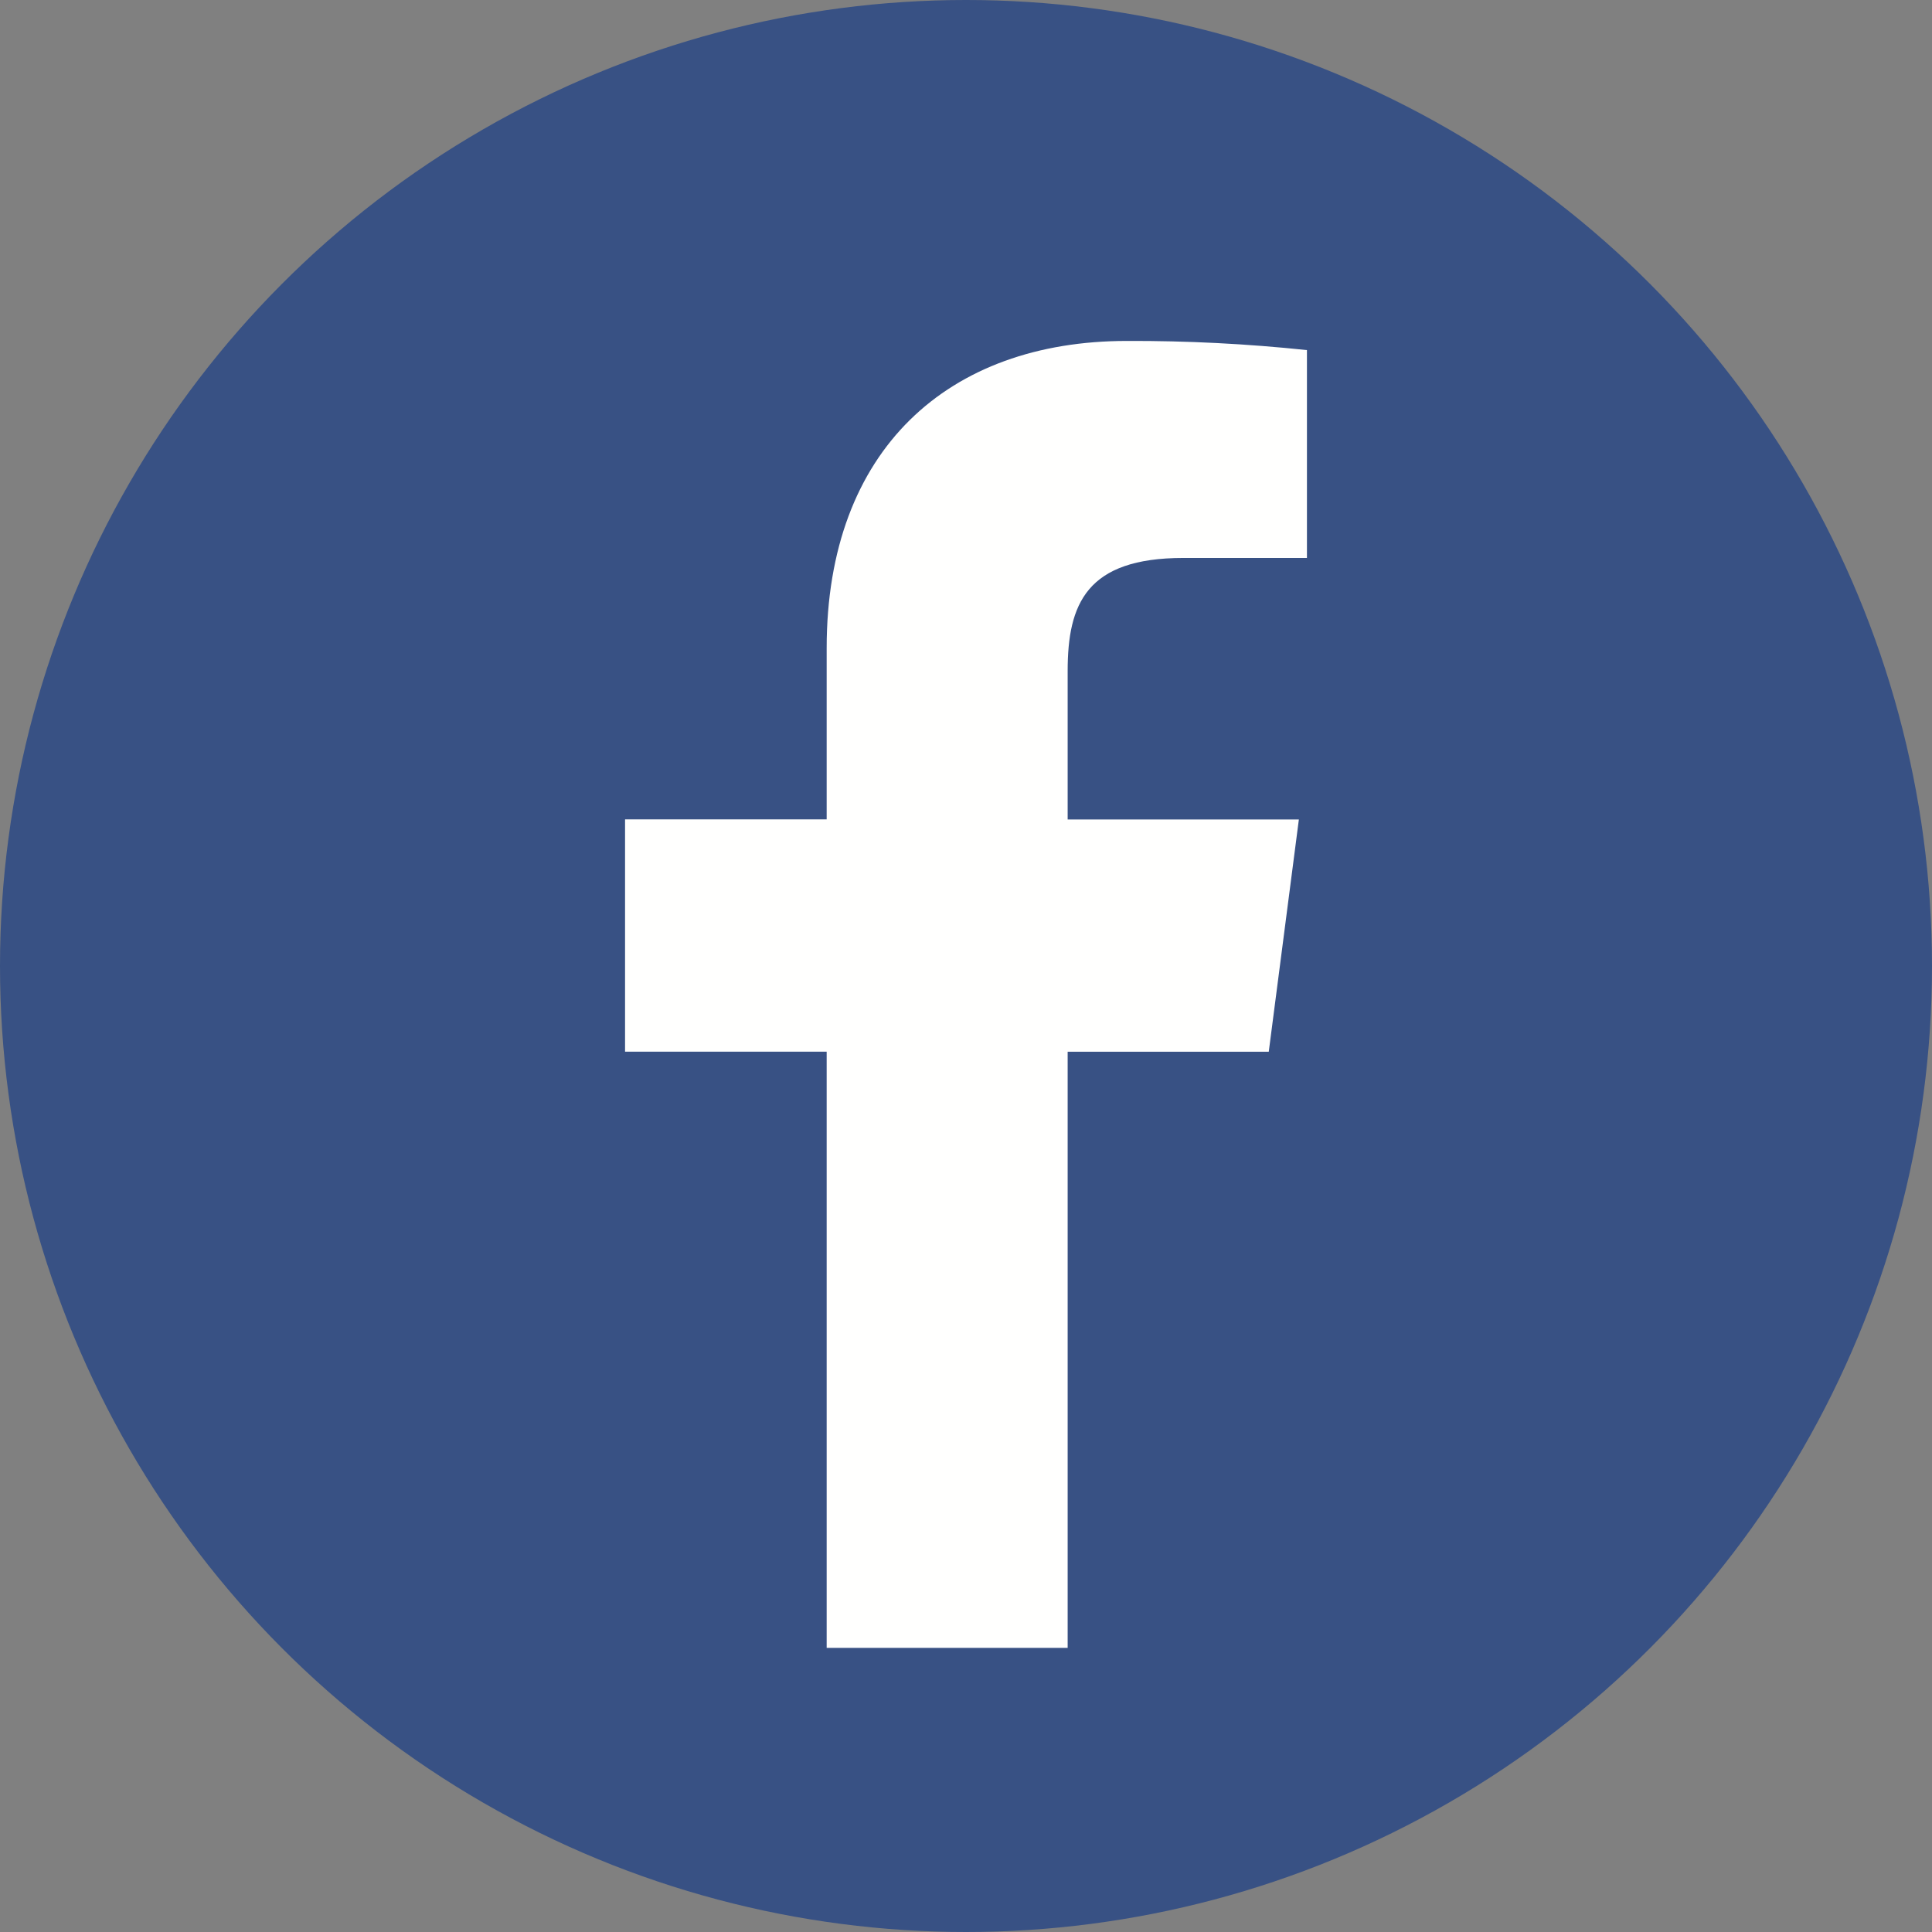
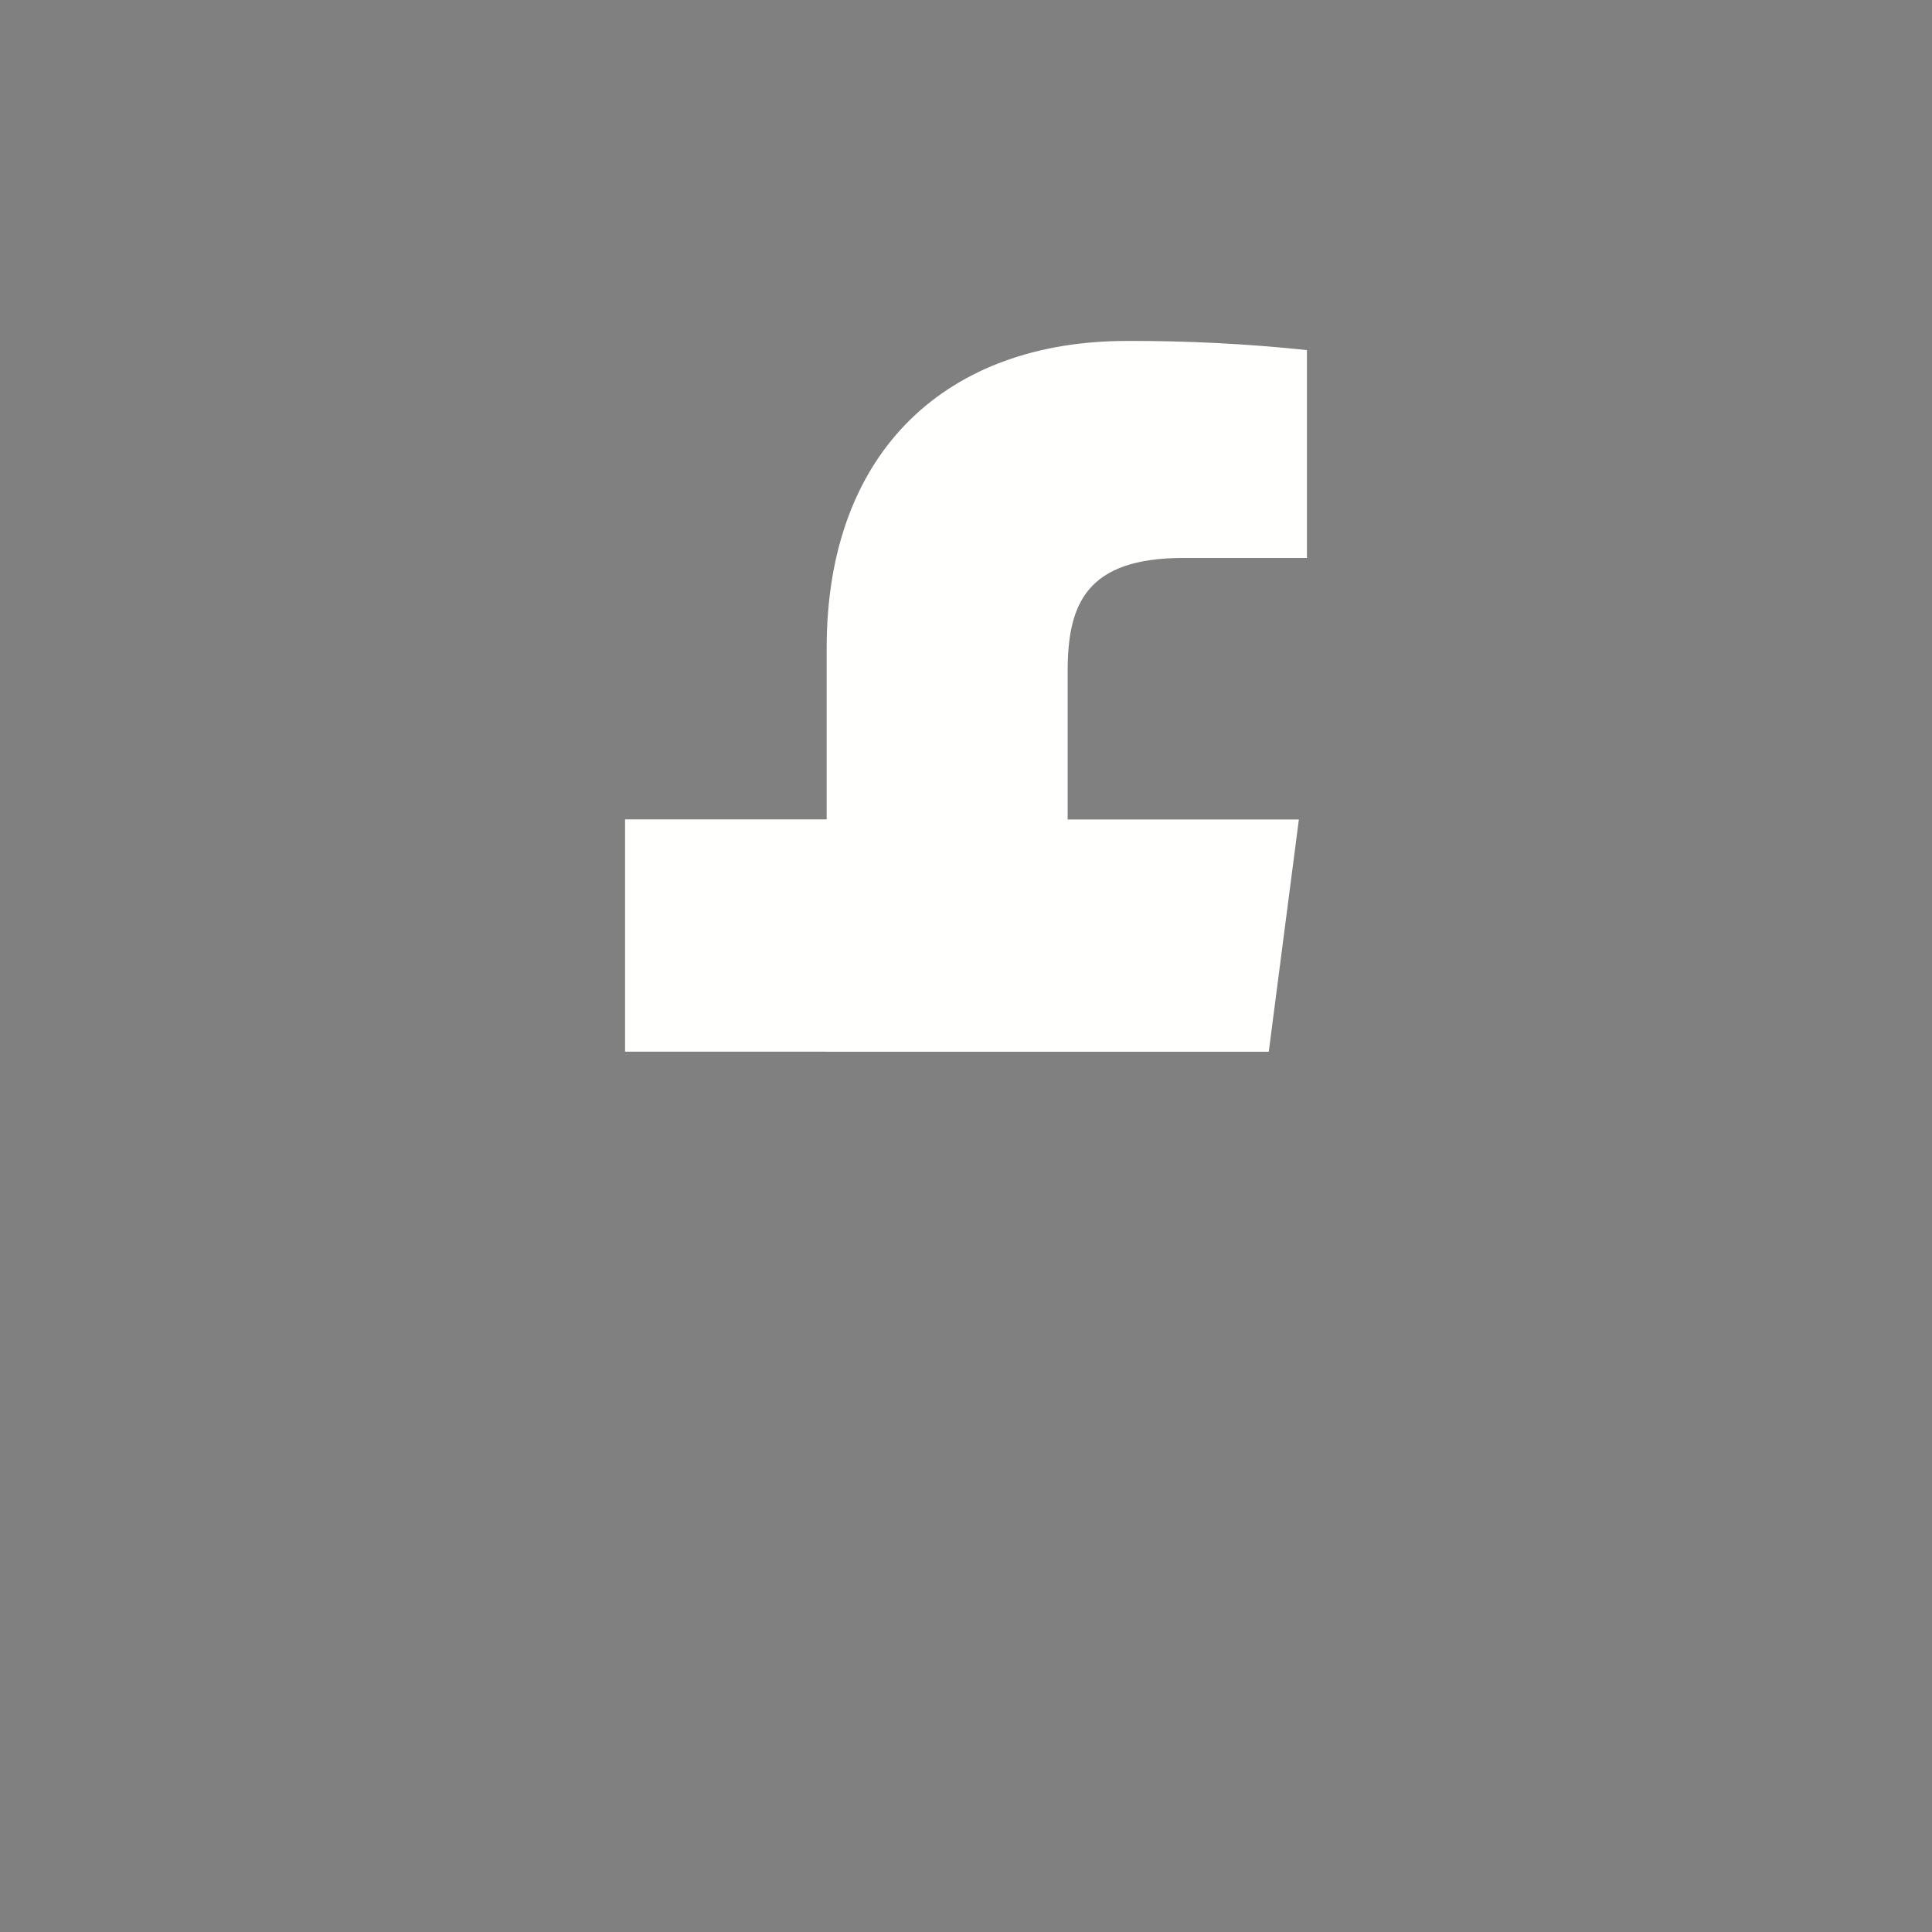
<svg xmlns="http://www.w3.org/2000/svg" width="100%" height="100%" viewBox="0 0 34 34" version="1.1" xml:space="preserve" style="fill-rule:evenodd;clip-rule:evenodd;stroke-linejoin:round;stroke-miterlimit:1.414;">
  <rect x="0" y="0" width="34" height="34" fill="#808080" stroke="none" />
-   <circle cx="17" cy="17" r="17" style="fill:#385184;" />
-   <path d="M22.328,18.509l0.53,-4.088l-4.069,0l0,-2.611c0,-1.184 0.332,-1.991 2.037,-1.991l2.174,0l0,-3.658c-1.053,-0.111 -2.111,-0.165 -3.169,-0.161c-3.137,0 -5.283,1.906 -5.283,5.405l0,3.015l-3.548,0l0,4.088l3.548,0l0,10.492l4.241,0l0,-10.491l3.538,0" style="fill:#fffffe;fill-rule:nonzero;" />
+   <path d="M22.328,18.509l0.53,-4.088l-4.069,0l0,-2.611c0,-1.184 0.332,-1.991 2.037,-1.991l2.174,0l0,-3.658c-1.053,-0.111 -2.111,-0.165 -3.169,-0.161c-3.137,0 -5.283,1.906 -5.283,5.405l0,3.015l-3.548,0l0,4.088l3.548,0l0,10.492l0,-10.491l3.538,0" style="fill:#fffffe;fill-rule:nonzero;" />
</svg>